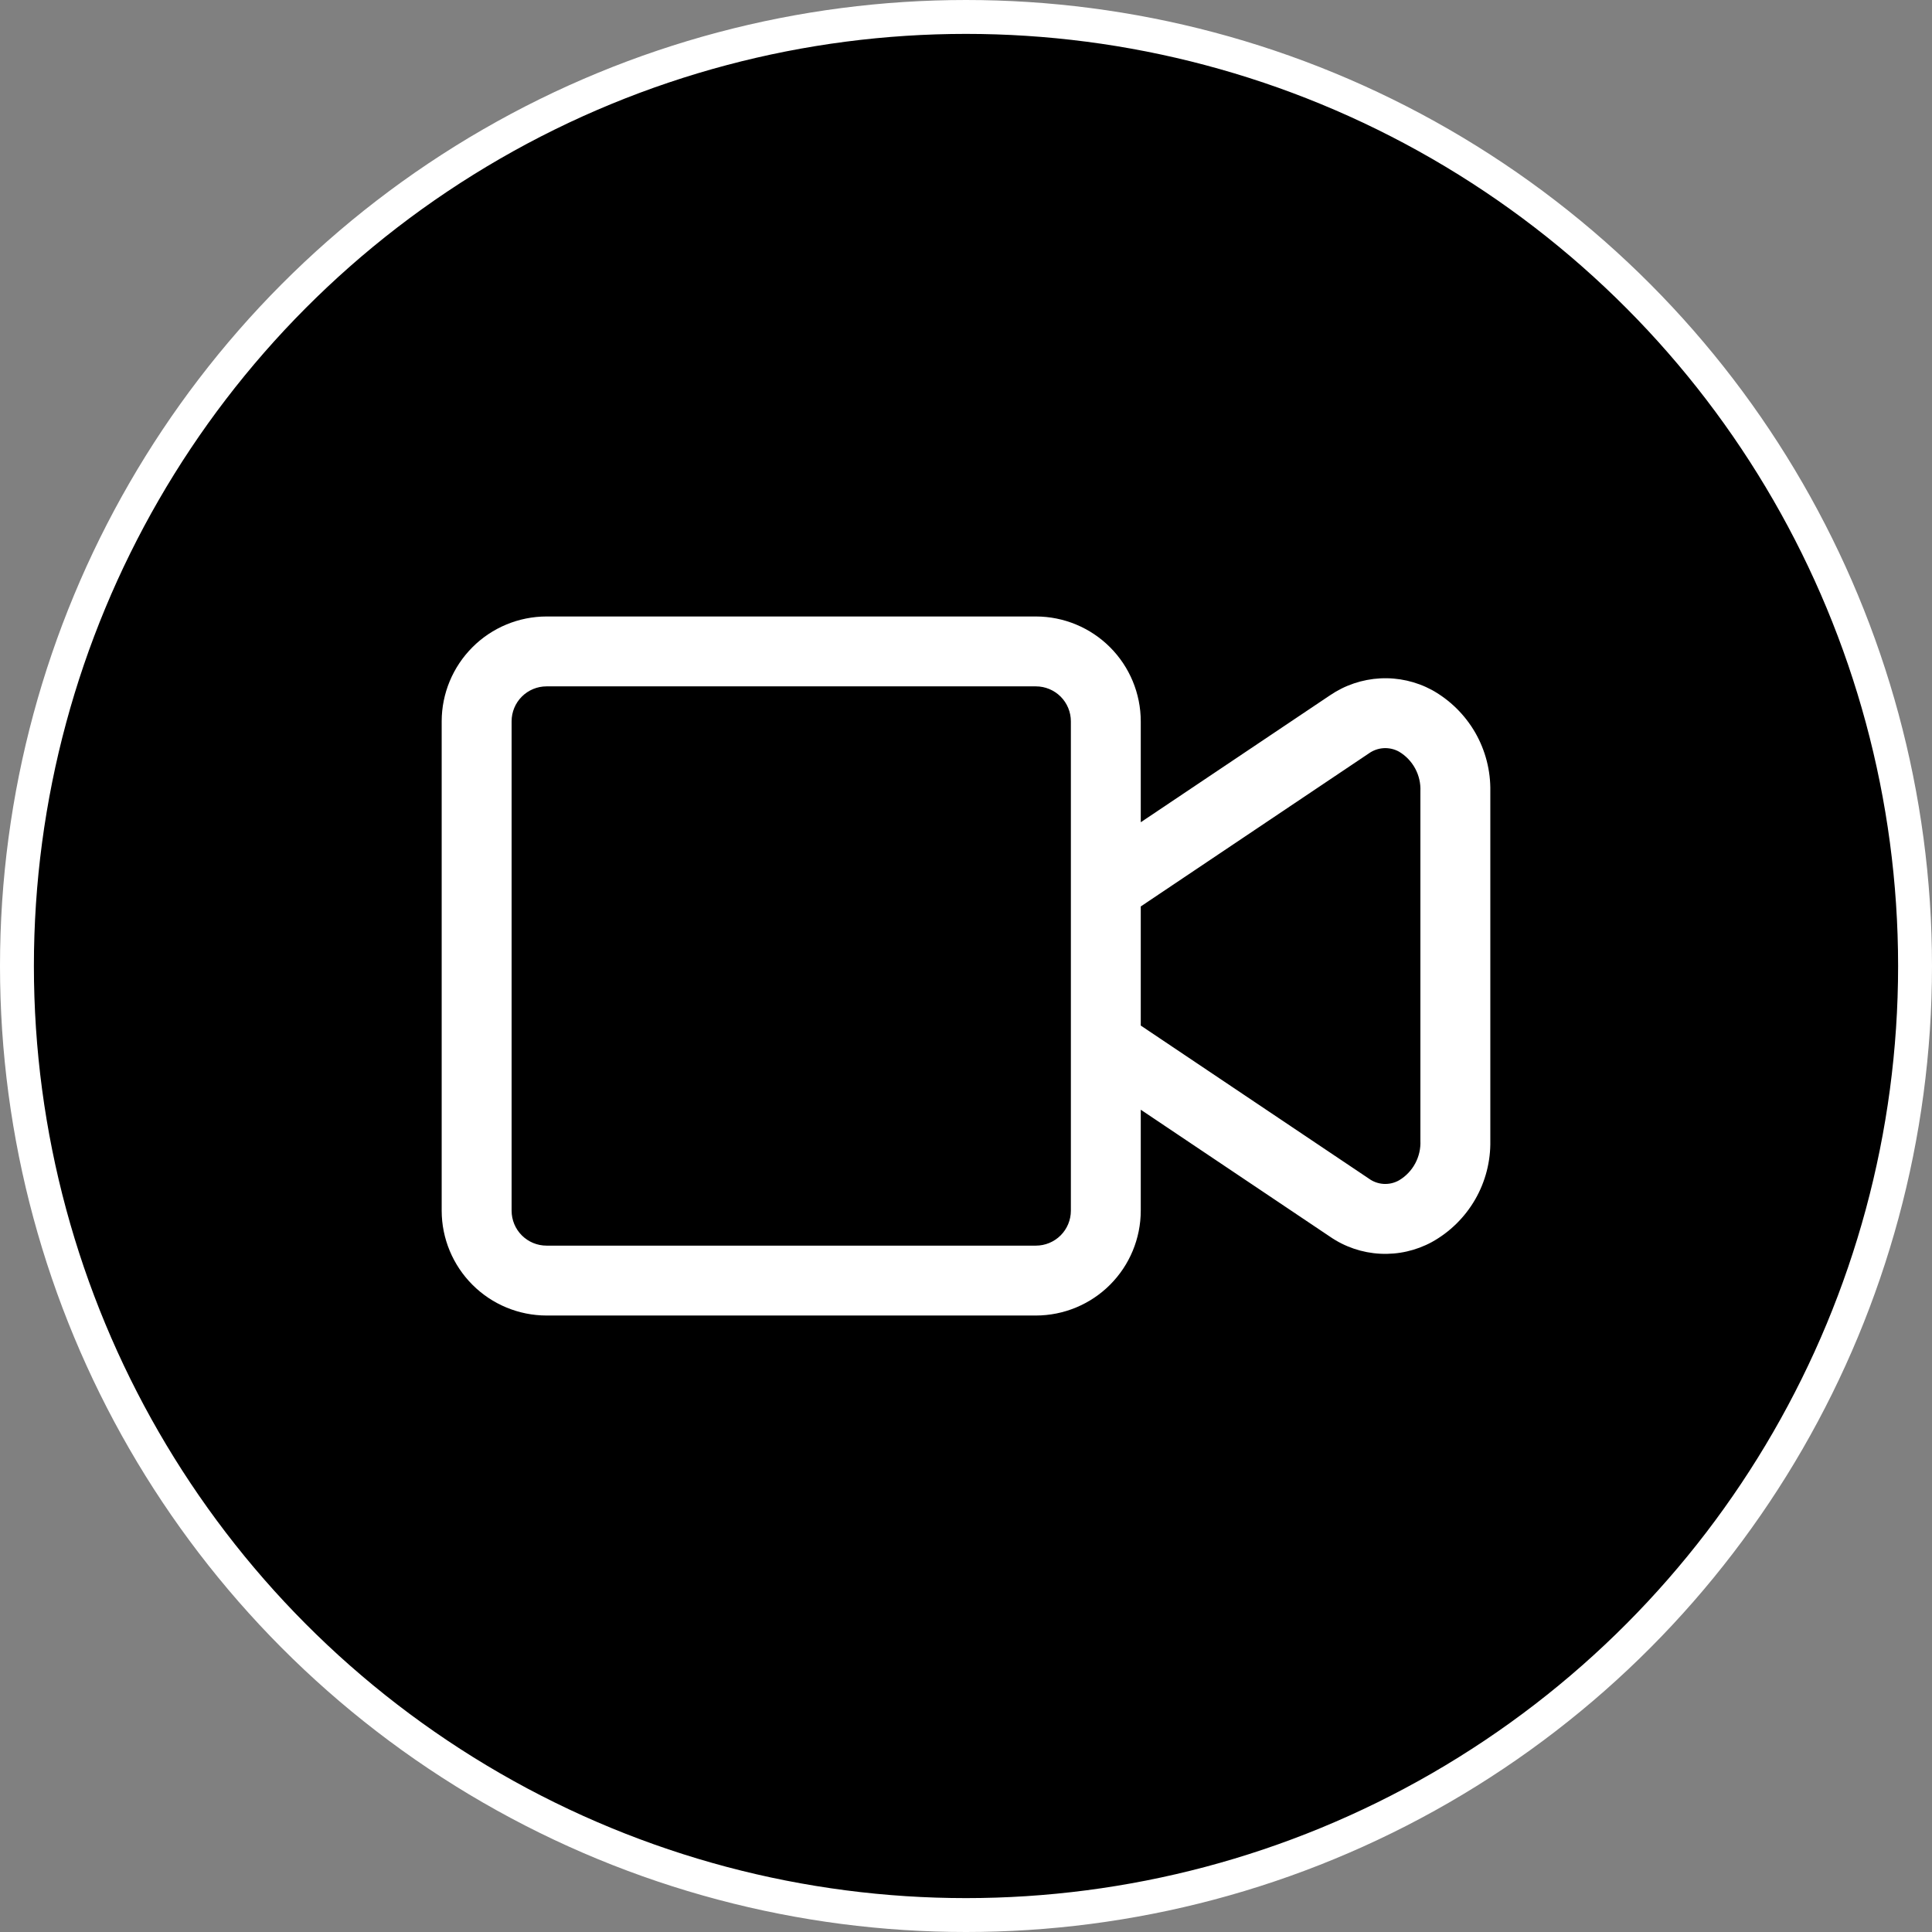
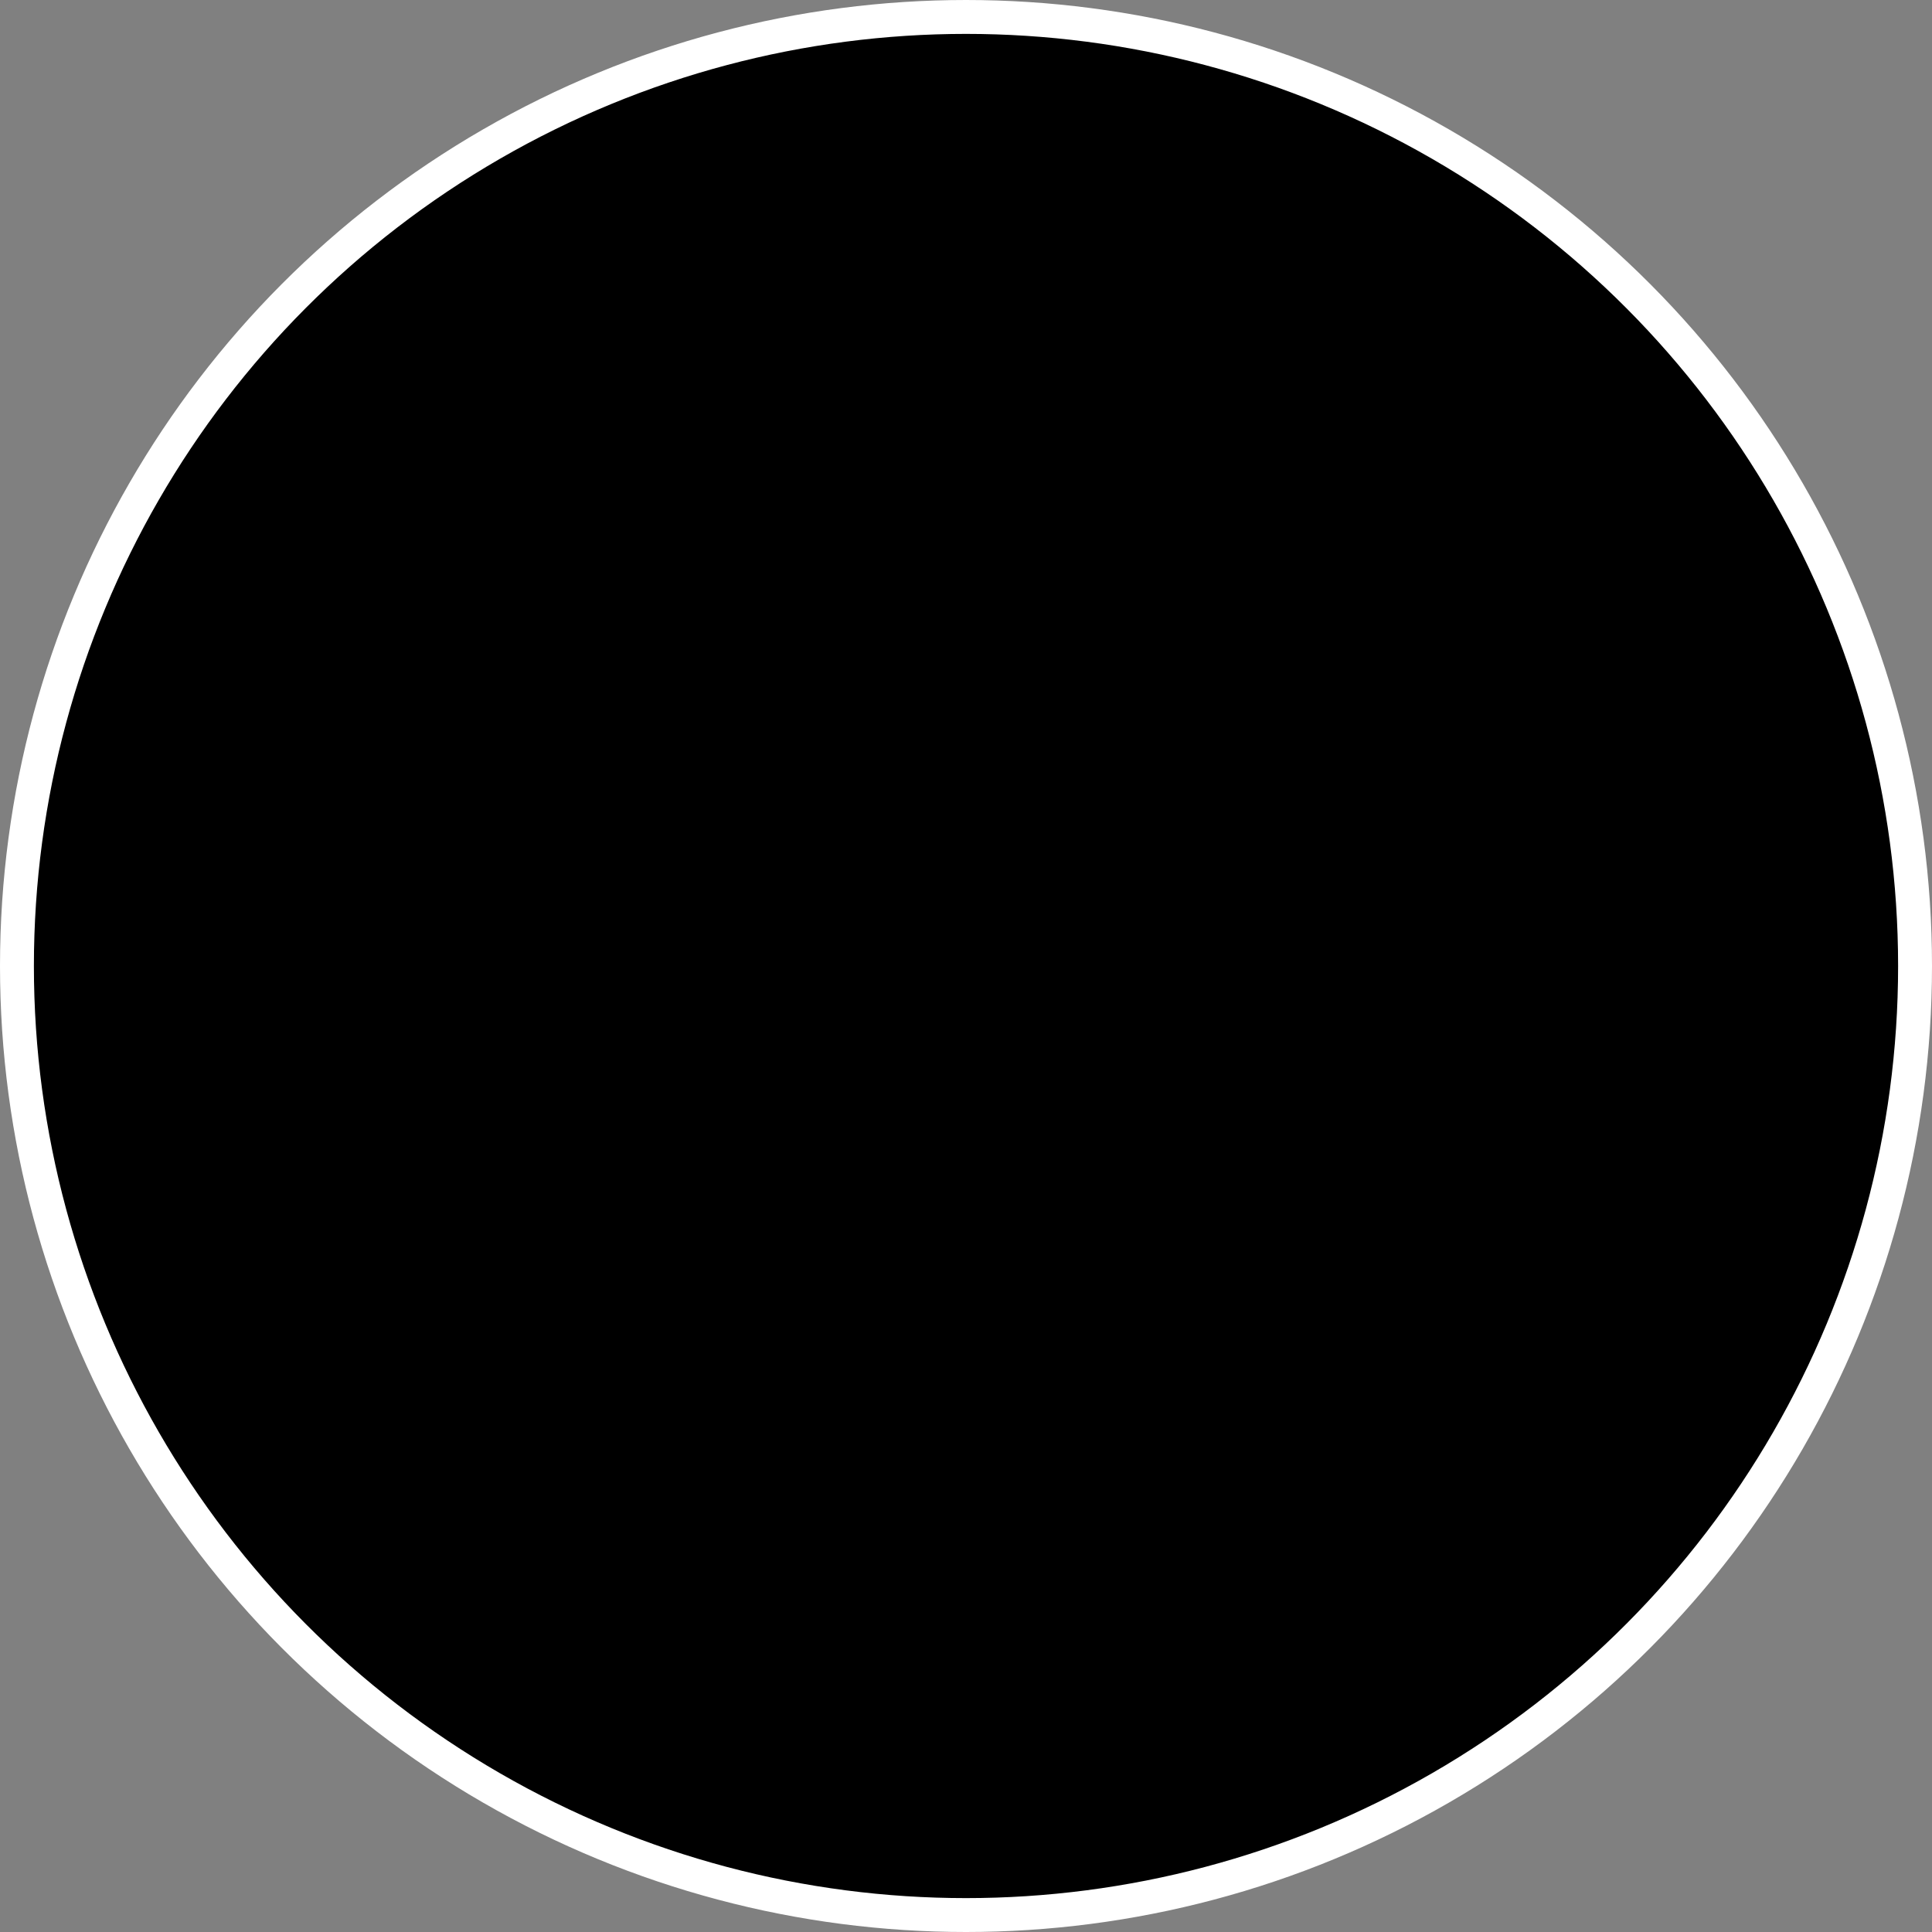
<svg xmlns="http://www.w3.org/2000/svg" width="57" height="57" viewBox="0 0 57 57">
  <rect x="0" y="0" width="57" height="57" fill="#808080" stroke="none" />
  <circle cx="28.5" cy="28.5" r="28" fill="currentcolor" stroke="white" />
-   <path d="M42.247 20.357C41.779 20.105 41.251 19.986 40.721 20.014C40.191 20.042 39.678 20.215 39.239 20.514L33.656 24.259V21.281C33.655 20.461 33.329 19.675 32.749 19.095C32.169 18.515 31.383 18.189 30.562 18.188H16.125C15.305 18.189 14.518 18.515 13.939 19.095C13.359 19.675 13.032 20.461 13.031 21.281V35.719C13.032 36.539 13.359 37.325 13.939 37.905C14.518 38.485 15.305 38.811 16.125 38.812H30.562C31.383 38.811 32.169 38.485 32.749 37.905C33.329 37.325 33.655 36.539 33.656 35.719V32.74L39.239 36.486C39.677 36.788 40.19 36.962 40.721 36.989C41.252 37.017 41.78 36.897 42.247 36.643C42.778 36.348 43.219 35.913 43.523 35.386C43.826 34.86 43.98 34.26 43.969 33.652V23.348C43.98 22.74 43.826 22.14 43.523 21.613C43.219 21.087 42.778 20.652 42.247 20.357ZM31.594 35.719C31.594 35.992 31.485 36.255 31.292 36.448C31.098 36.641 30.836 36.75 30.562 36.75H16.125C15.851 36.75 15.589 36.641 15.396 36.448C15.202 36.255 15.094 35.992 15.094 35.719V21.281C15.094 21.008 15.202 20.745 15.396 20.552C15.589 20.359 15.851 20.25 16.125 20.25H30.562C30.836 20.25 31.098 20.359 31.292 20.552C31.485 20.745 31.594 21.008 31.594 21.281V35.719ZM41.906 33.652C41.917 33.886 41.864 34.119 41.753 34.325C41.642 34.532 41.477 34.704 41.275 34.824C41.138 34.901 40.982 34.938 40.824 34.929C40.667 34.92 40.516 34.867 40.388 34.774L33.656 30.257V26.743L40.388 22.226C40.517 22.135 40.668 22.082 40.825 22.073C40.981 22.065 41.138 22.1 41.275 22.176C41.477 22.296 41.642 22.468 41.753 22.675C41.864 22.881 41.917 23.114 41.906 23.348V33.652Z" fill="white" />
</svg>